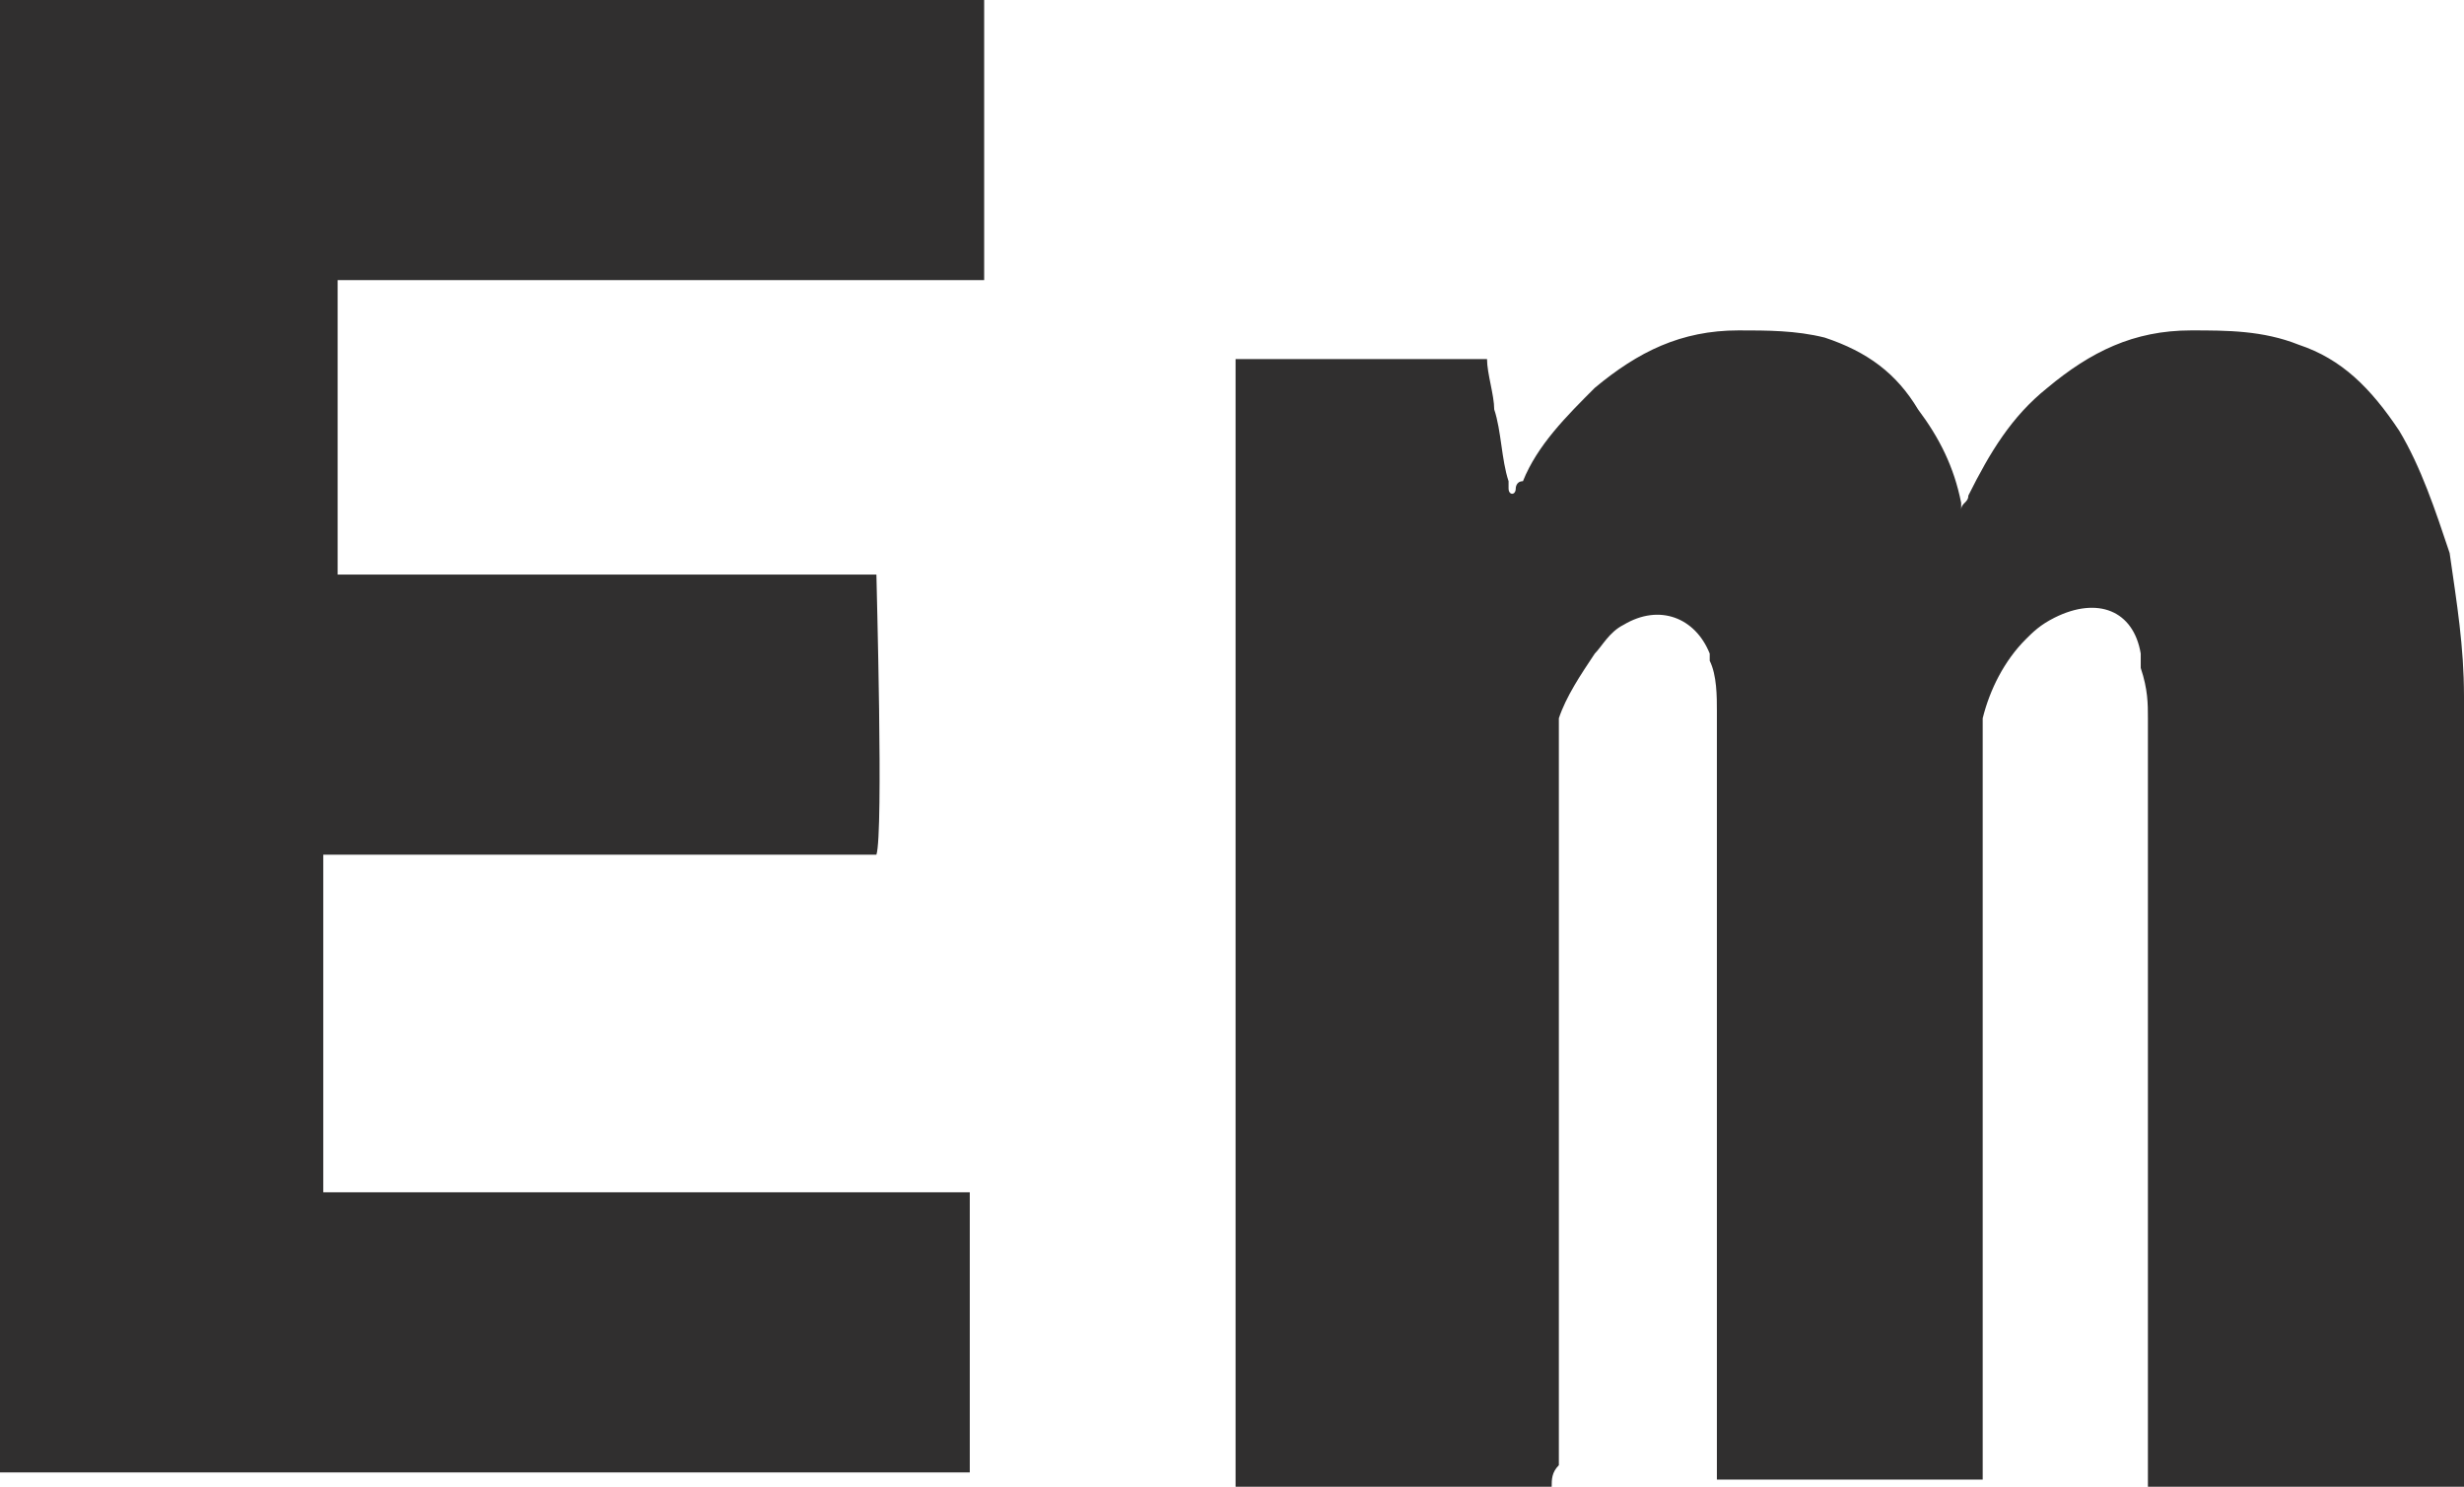
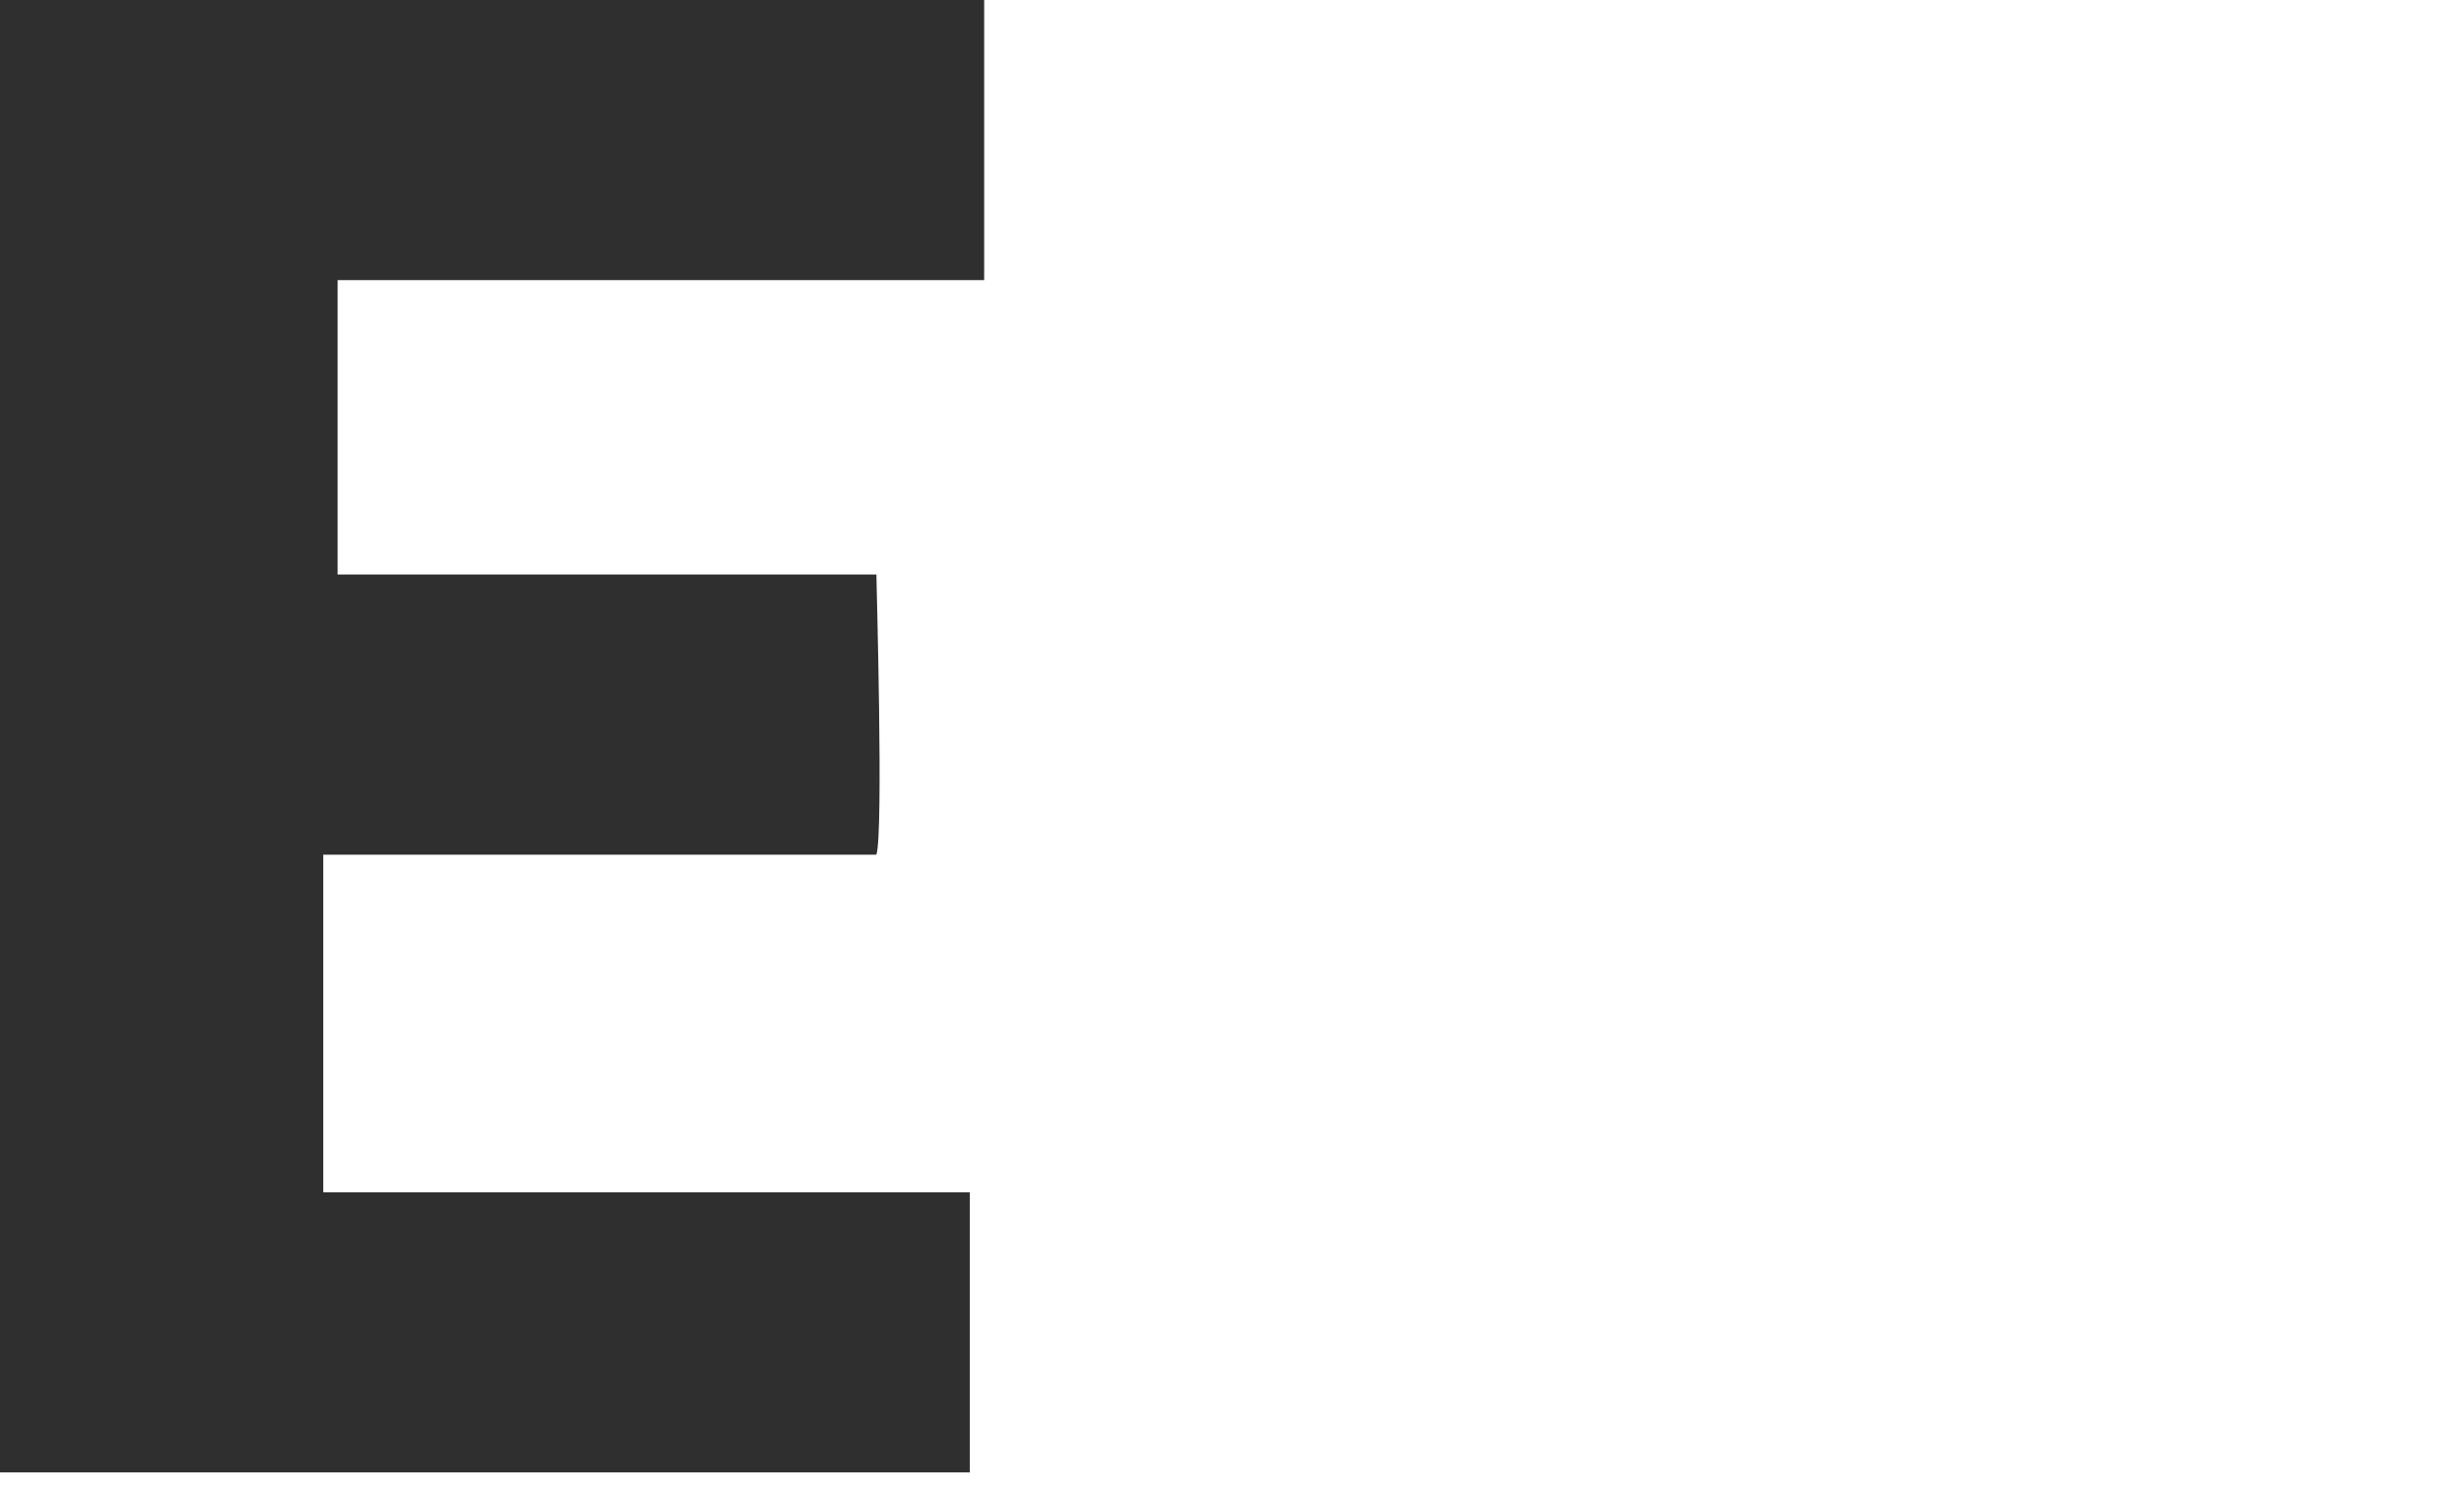
<svg xmlns="http://www.w3.org/2000/svg" version="1.1" id="Capa_1" x="0px" y="0px" viewBox="0 0 34.3 20.7" style="enable-background:new 0 0 34.3 20.7;" xml:space="preserve">
  <style type="text/css">
	.st0{fill:#302F2F;}
</style>
  <g>
-     <path class="st0" d="M21.6,20.7c-1.5,0-2.9,0-4.4,0c0-0.1,0-15.5,0-15.7c1.2,0,2.3,0,3.5,0c0,0.2,0.1,0.5,0.1,0.7   C20.9,6,20.9,6.4,21,6.7c0,0,0,0.1,0,0.1c0,0.1,0.1,0.1,0.1,0c0,0,0-0.1,0.1-0.1c0.2-0.5,0.6-0.9,1-1.3c0.6-0.5,1.2-0.8,2-0.8   c0.4,0,0.8,0,1.2,0.1c0.6,0.2,1,0.5,1.3,1c0.3,0.4,0.5,0.8,0.6,1.3c0,0,0,0.1,0,0.1c0-0.1,0.1-0.1,0.1-0.2c0.3-0.6,0.6-1.1,1.1-1.5   c0.6-0.5,1.2-0.8,2-0.8c0.5,0,1,0,1.5,0.2C32.6,5,33,5.4,33.4,6c0.3,0.5,0.5,1.1,0.7,1.7c0.1,0.7,0.2,1.3,0.2,2c0,3.6,0,7.2,0,10.8   c0,0.1,0,0.1,0,0.2c-1.5,0-2.9,0-4.4,0c0-0.1,0-0.1,0-0.2c0-2.7,0-5.5,0-8.2c0-0.8,0-1.5,0-2.3c0-0.2,0-0.4-0.1-0.7   c0-0.1,0-0.1,0-0.2c-0.1-0.6-0.6-0.8-1.2-0.5c-0.2,0.1-0.3,0.2-0.4,0.3c-0.3,0.3-0.5,0.7-0.6,1.1c0,0.1,0,0.2,0,0.2   c0,2.9,0,5.8,0,8.7c0,0.5,0,1,0,1.5c0,0.1,0,0.1,0,0.2c-1.2,0-2.4,0-3.7,0c0-0.1,0-0.1,0-0.2c0-3.5,0-7,0-10.5c0-0.2,0-0.5-0.1-0.7   c0,0,0-0.1,0-0.1c-0.2-0.5-0.7-0.7-1.2-0.4c-0.2,0.1-0.3,0.3-0.4,0.4c-0.2,0.3-0.4,0.6-0.5,0.9c0,0.1,0,0.1,0,0.2c0,2,0,4,0,6   c0,1.4,0,2.8,0,4.2C21.6,20.5,21.6,20.6,21.6,20.7z" />
    <path class="st0" d="M4.7,3.9c0,1.4,0,2.7,0,4.1c0.5,0,1,0,1.5,0c0.5,0,1,0,1.5,0c0.5,0,1,0,1.5,0c0.5,0,1,0,1.5,0c0.5,0,1,0,1.5,0   c0,0.1,0.1,3.6,0,3.9c-0.1,0-0.1,0-0.2,0c-1,0-2,0-3,0c-1.4,0-2.8,0-4.3,0c-0.1,0-0.1,0-0.2,0c0,1.6,0,3.2,0,4.7c0,0,0,0,0,0   c0,0,0,0,0,0c0,0,0,0,0,0c0,0,0,0,0,0c0,0,0,0,0,0c0,0,0,0,0,0c0,0,0,0,0,0c0,0,0,0,0,0c3,0,6,0,9,0c0,0,0,0,0,0c0,0,0,0,0,0   c0,0,0,0,0,0c0,0,0,0,0,0c0,0,0,0,0,0c0,0,0,0,0,0c0,0.1,0,3.7,0,3.9c-0.1,0-13.8,0-14,0C0,13.8,0,6.9,0,0c0.1,0,13.3,0,13.7,0   c0,0.1,0,3.6,0,3.9c-0.1,0-0.1,0-0.2,0c-0.7,0-1.4,0-2.1,0c-2.2,0-4.3,0-6.5,0C4.8,3.9,4.8,3.9,4.7,3.9z" />
  </g>
</svg>